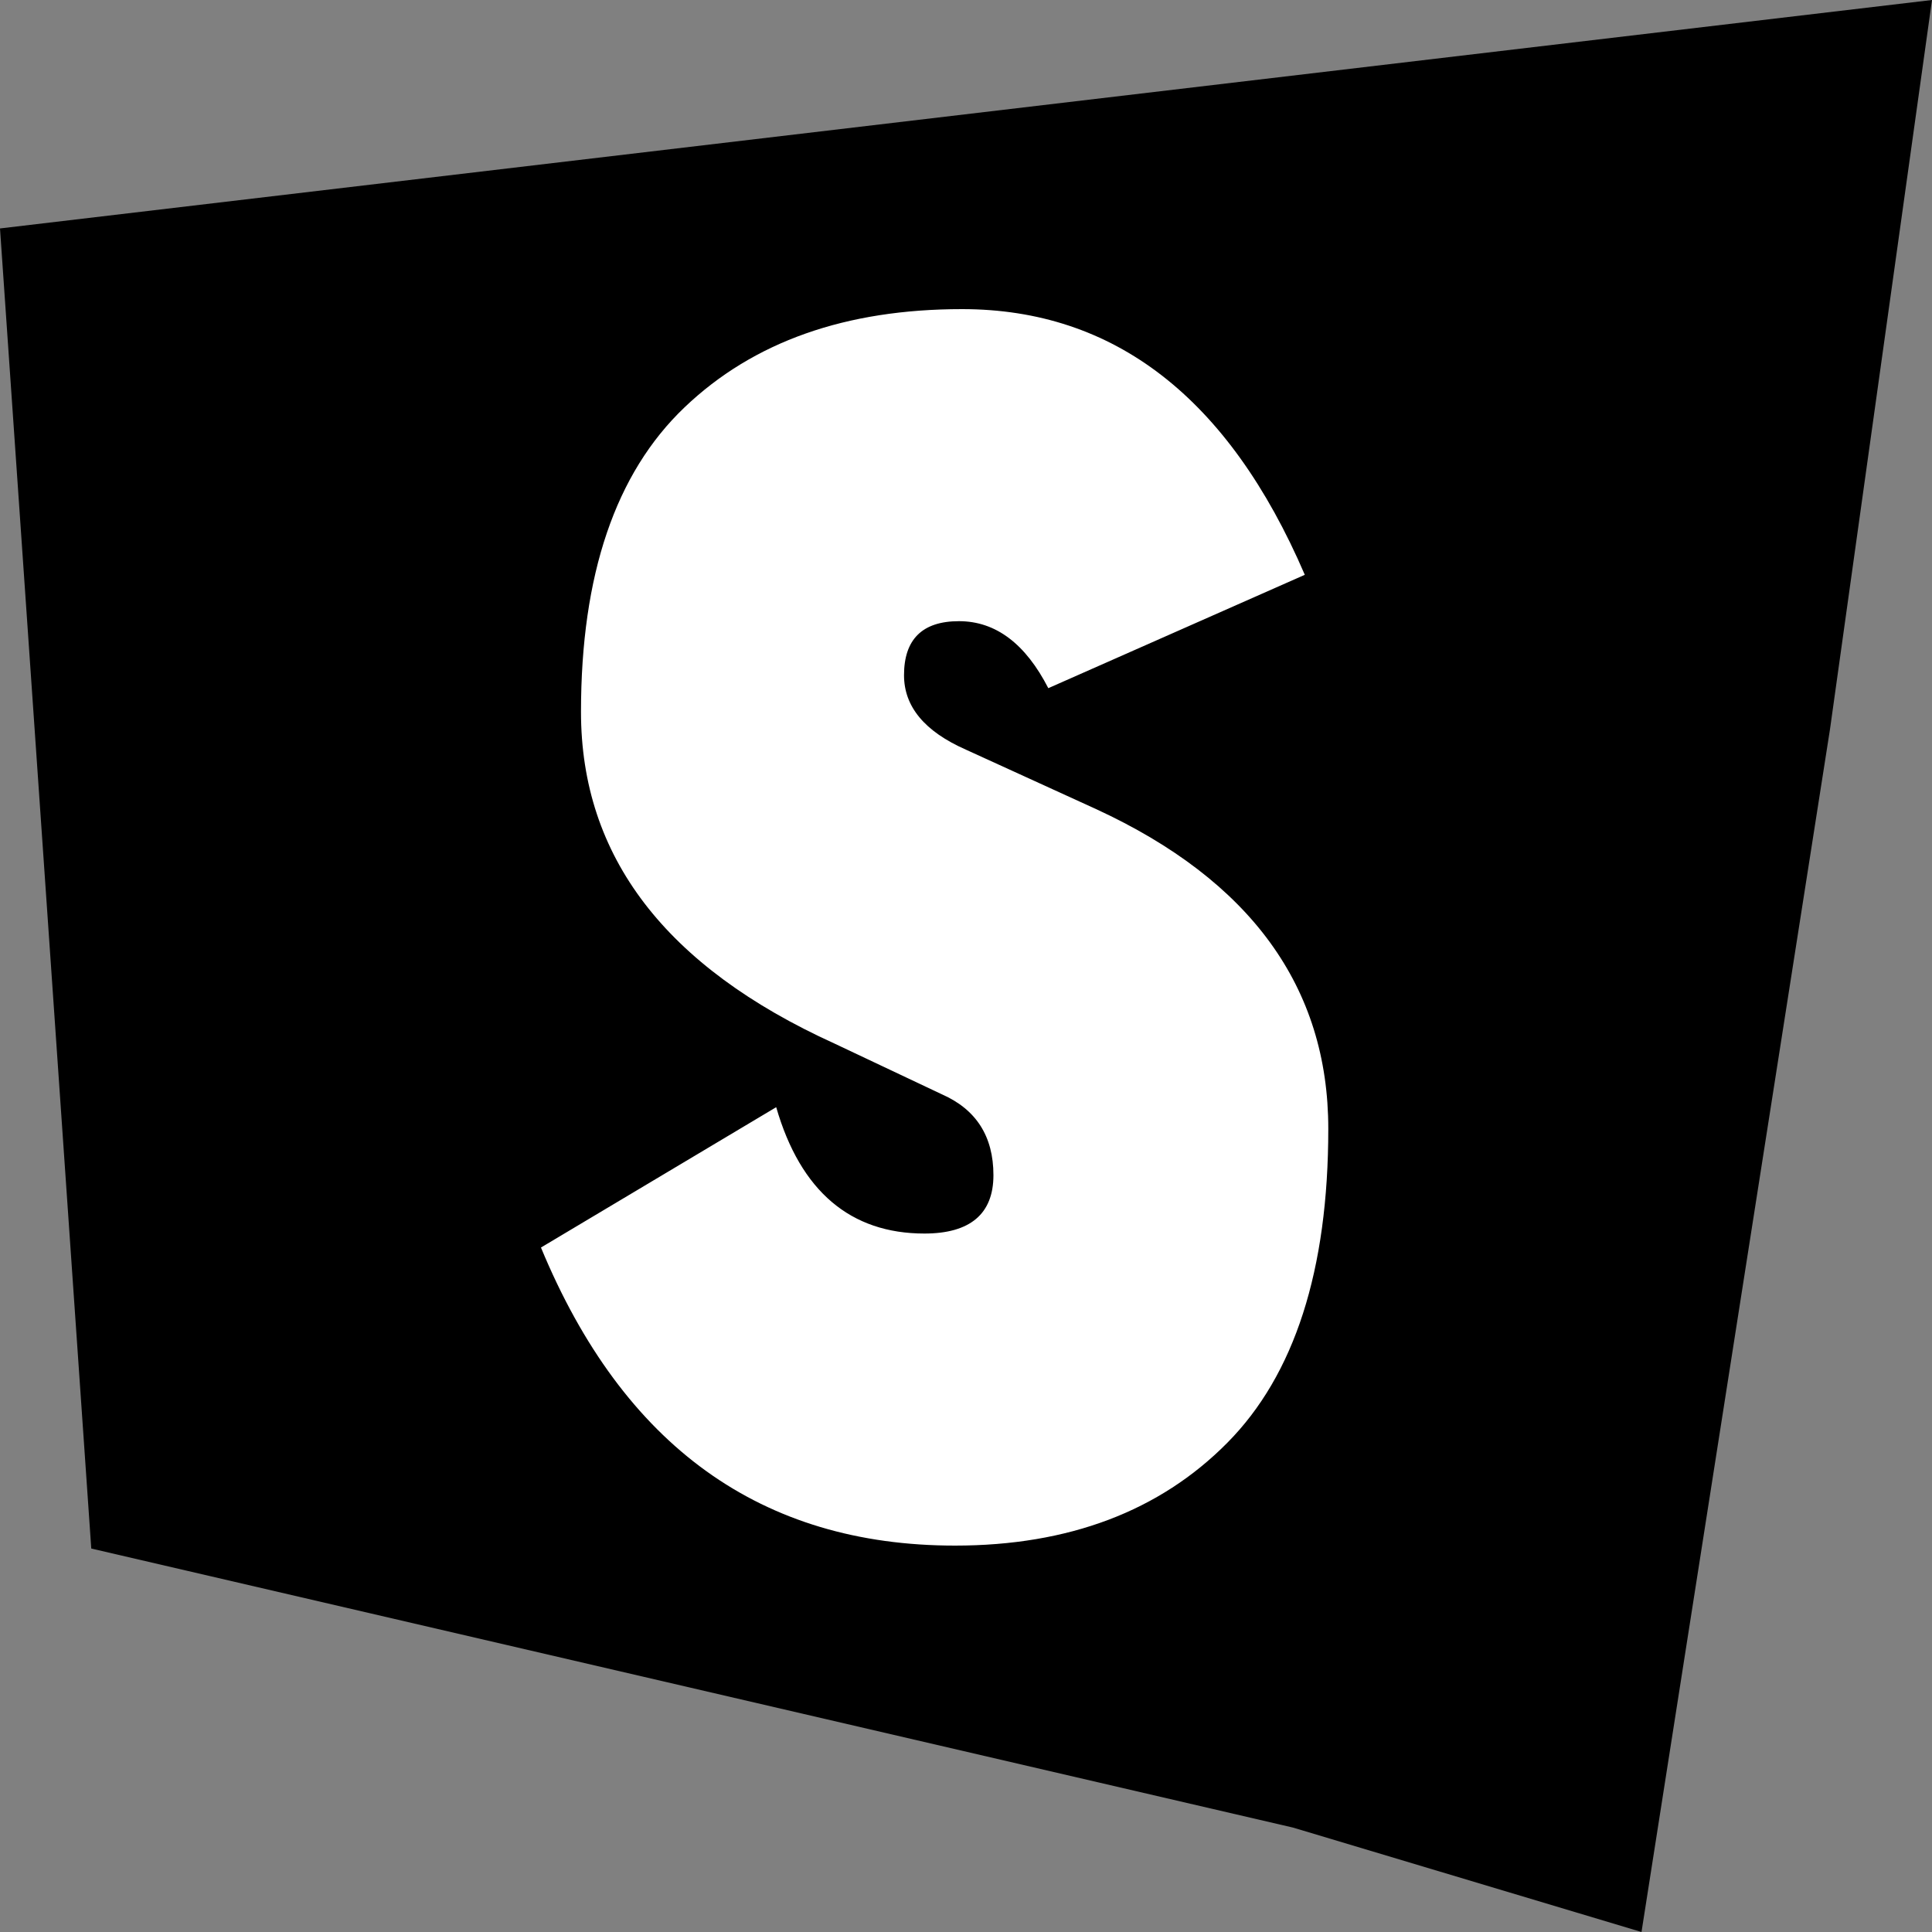
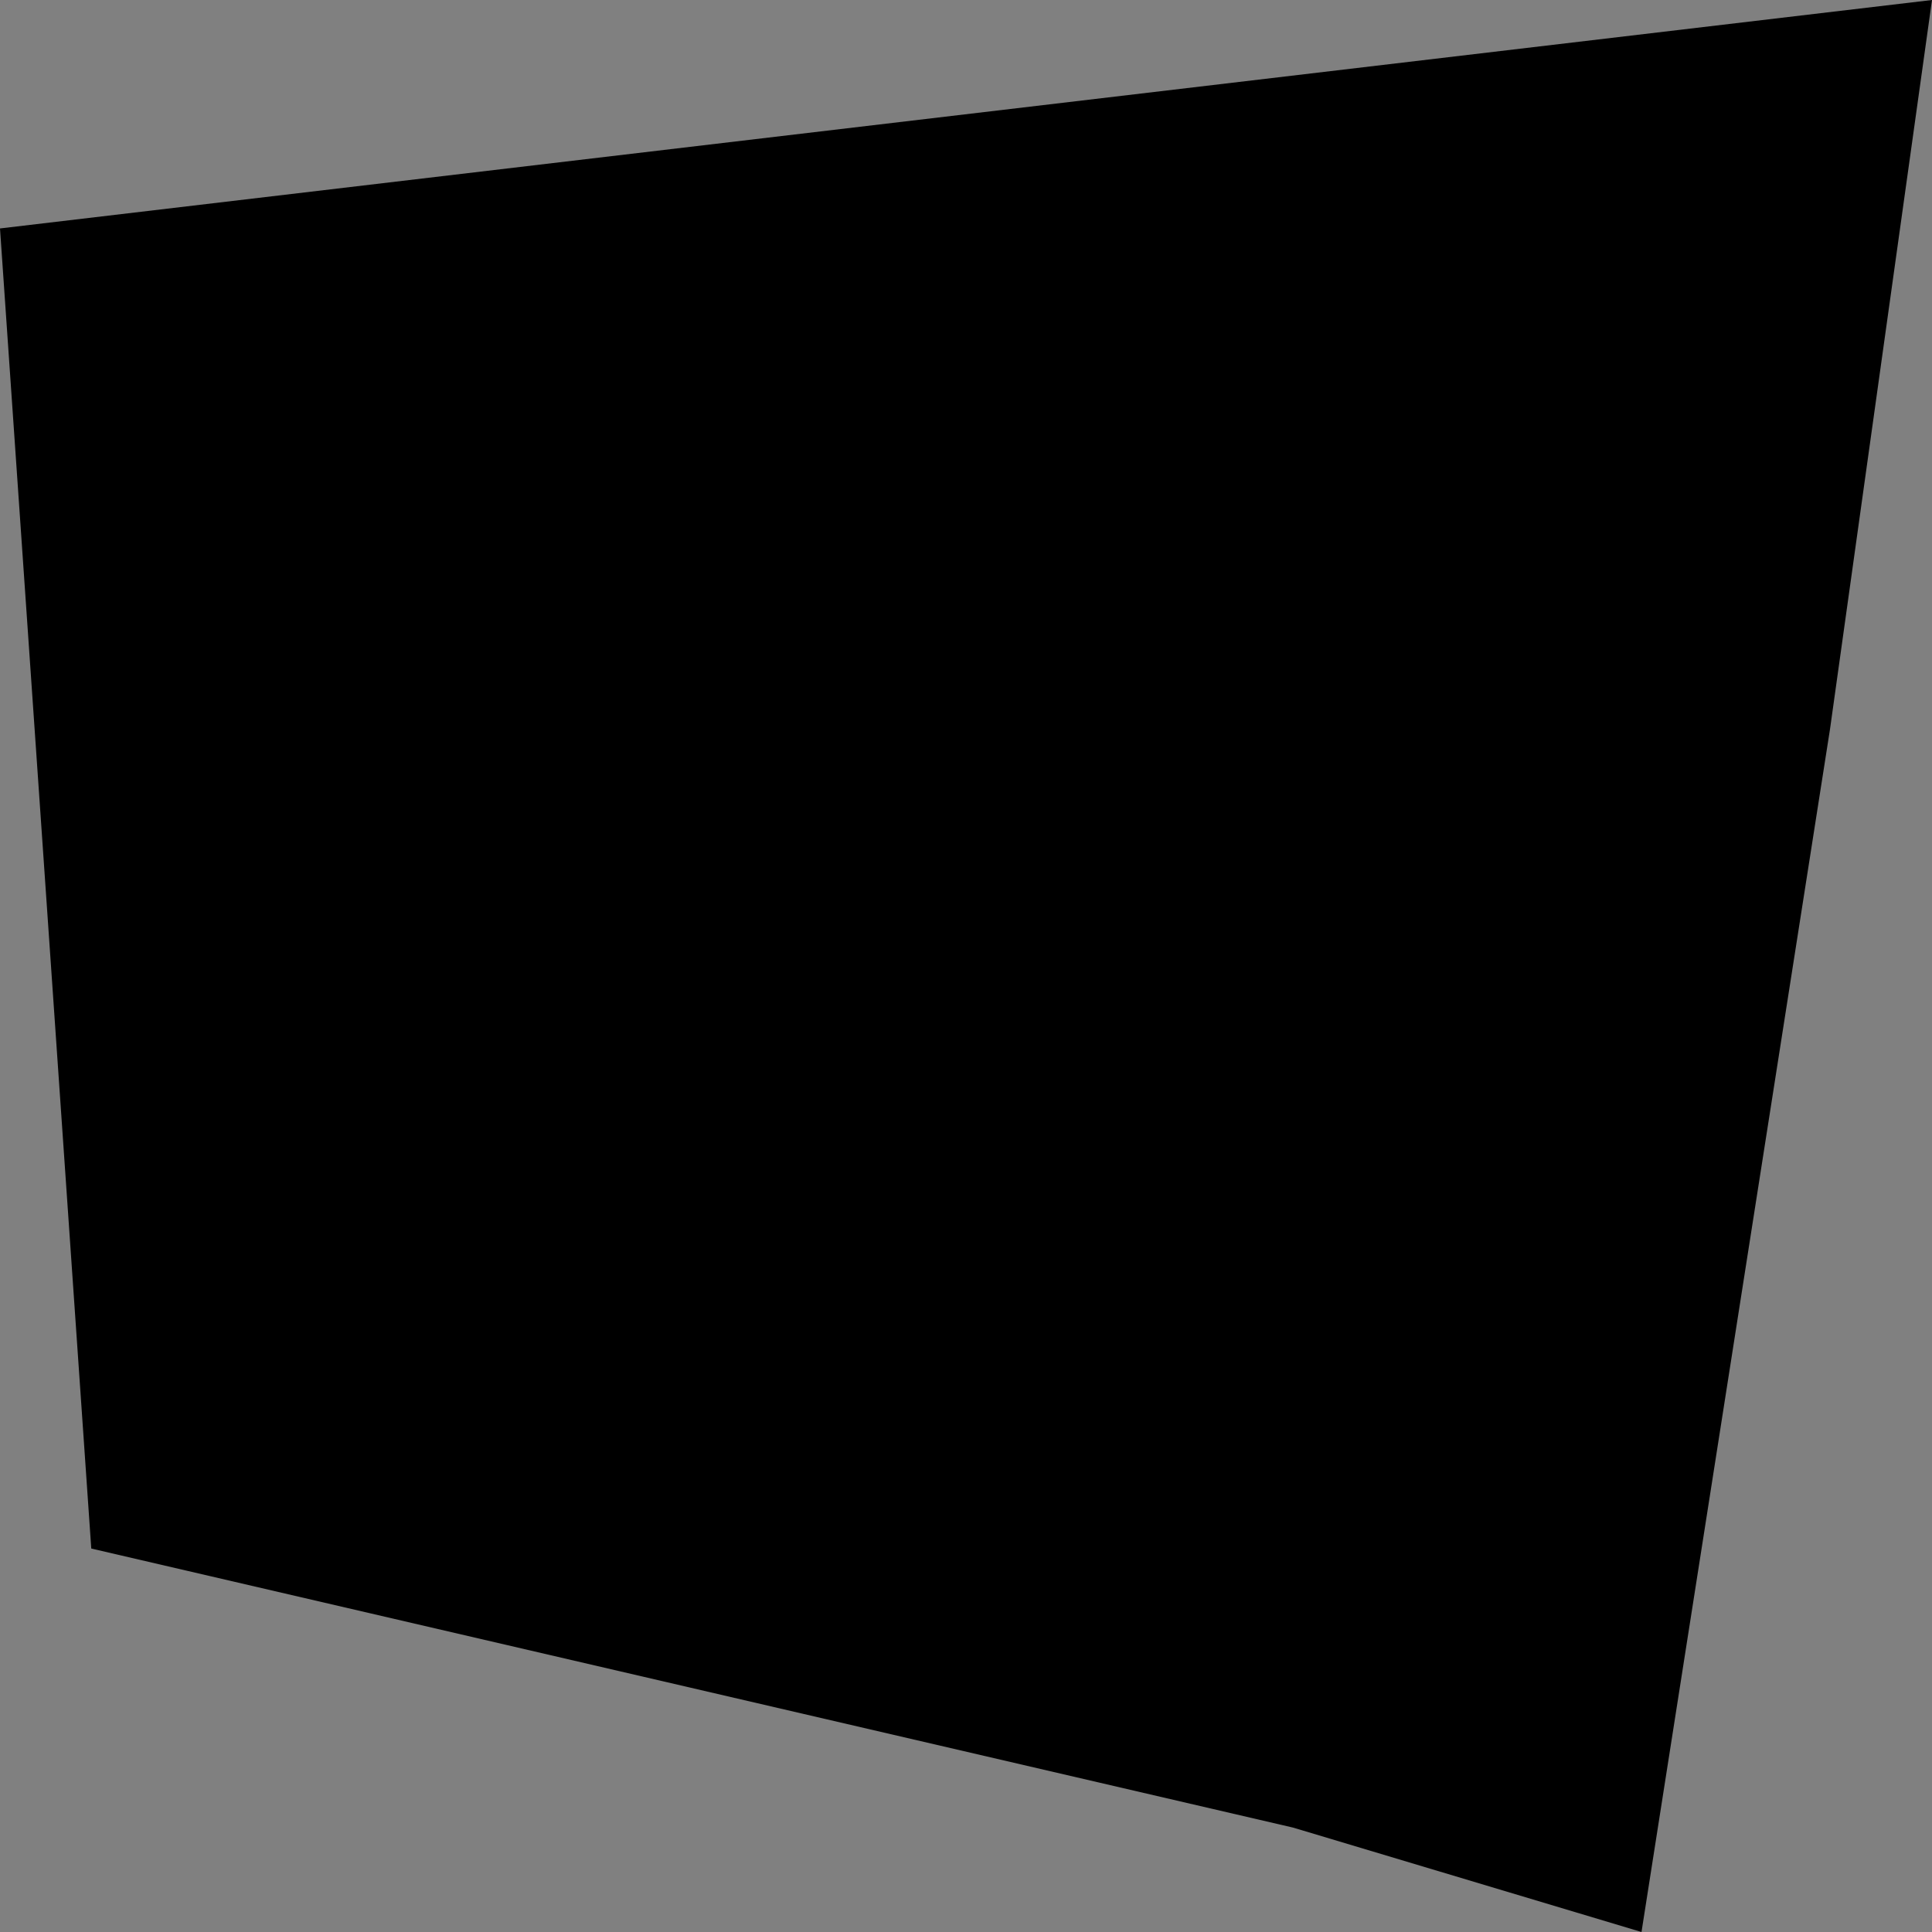
<svg xmlns="http://www.w3.org/2000/svg" width="25" height="25" viewBox="0 0 25 25" fill="none">
  <rect x="0" y="0" width="25" height="25" fill="#808080" stroke="none" />
  <path d="M25 0L23.68 9.437L21.241 25L16.732 23.649L1.181 20.038L0 2.956L25 0Z" fill="black" />
-   <path d="M11.962 15.962C12.551 15.962 12.855 15.71 12.855 15.207C12.855 14.704 12.632 14.355 12.185 14.159L10.795 13.502C8.613 12.51 7.518 11.085 7.518 9.212C7.518 7.438 7.964 6.124 8.857 5.272C9.75 4.419 10.947 4 12.449 4C14.418 4 15.899 5.146 16.884 7.438L13.565 8.905C13.271 8.332 12.886 8.038 12.409 8.038C11.932 8.038 11.698 8.276 11.698 8.737C11.698 9.142 11.962 9.464 12.5 9.701L14.184 10.47C16.183 11.392 17.188 12.775 17.188 14.606C17.188 16.437 16.752 17.792 15.879 18.672C15.006 19.553 13.829 20 12.358 20C9.851 20 8.065 18.714 7 16.143L10.044 14.327C10.359 15.417 11.008 15.962 11.962 15.962Z" fill="white" />
</svg>